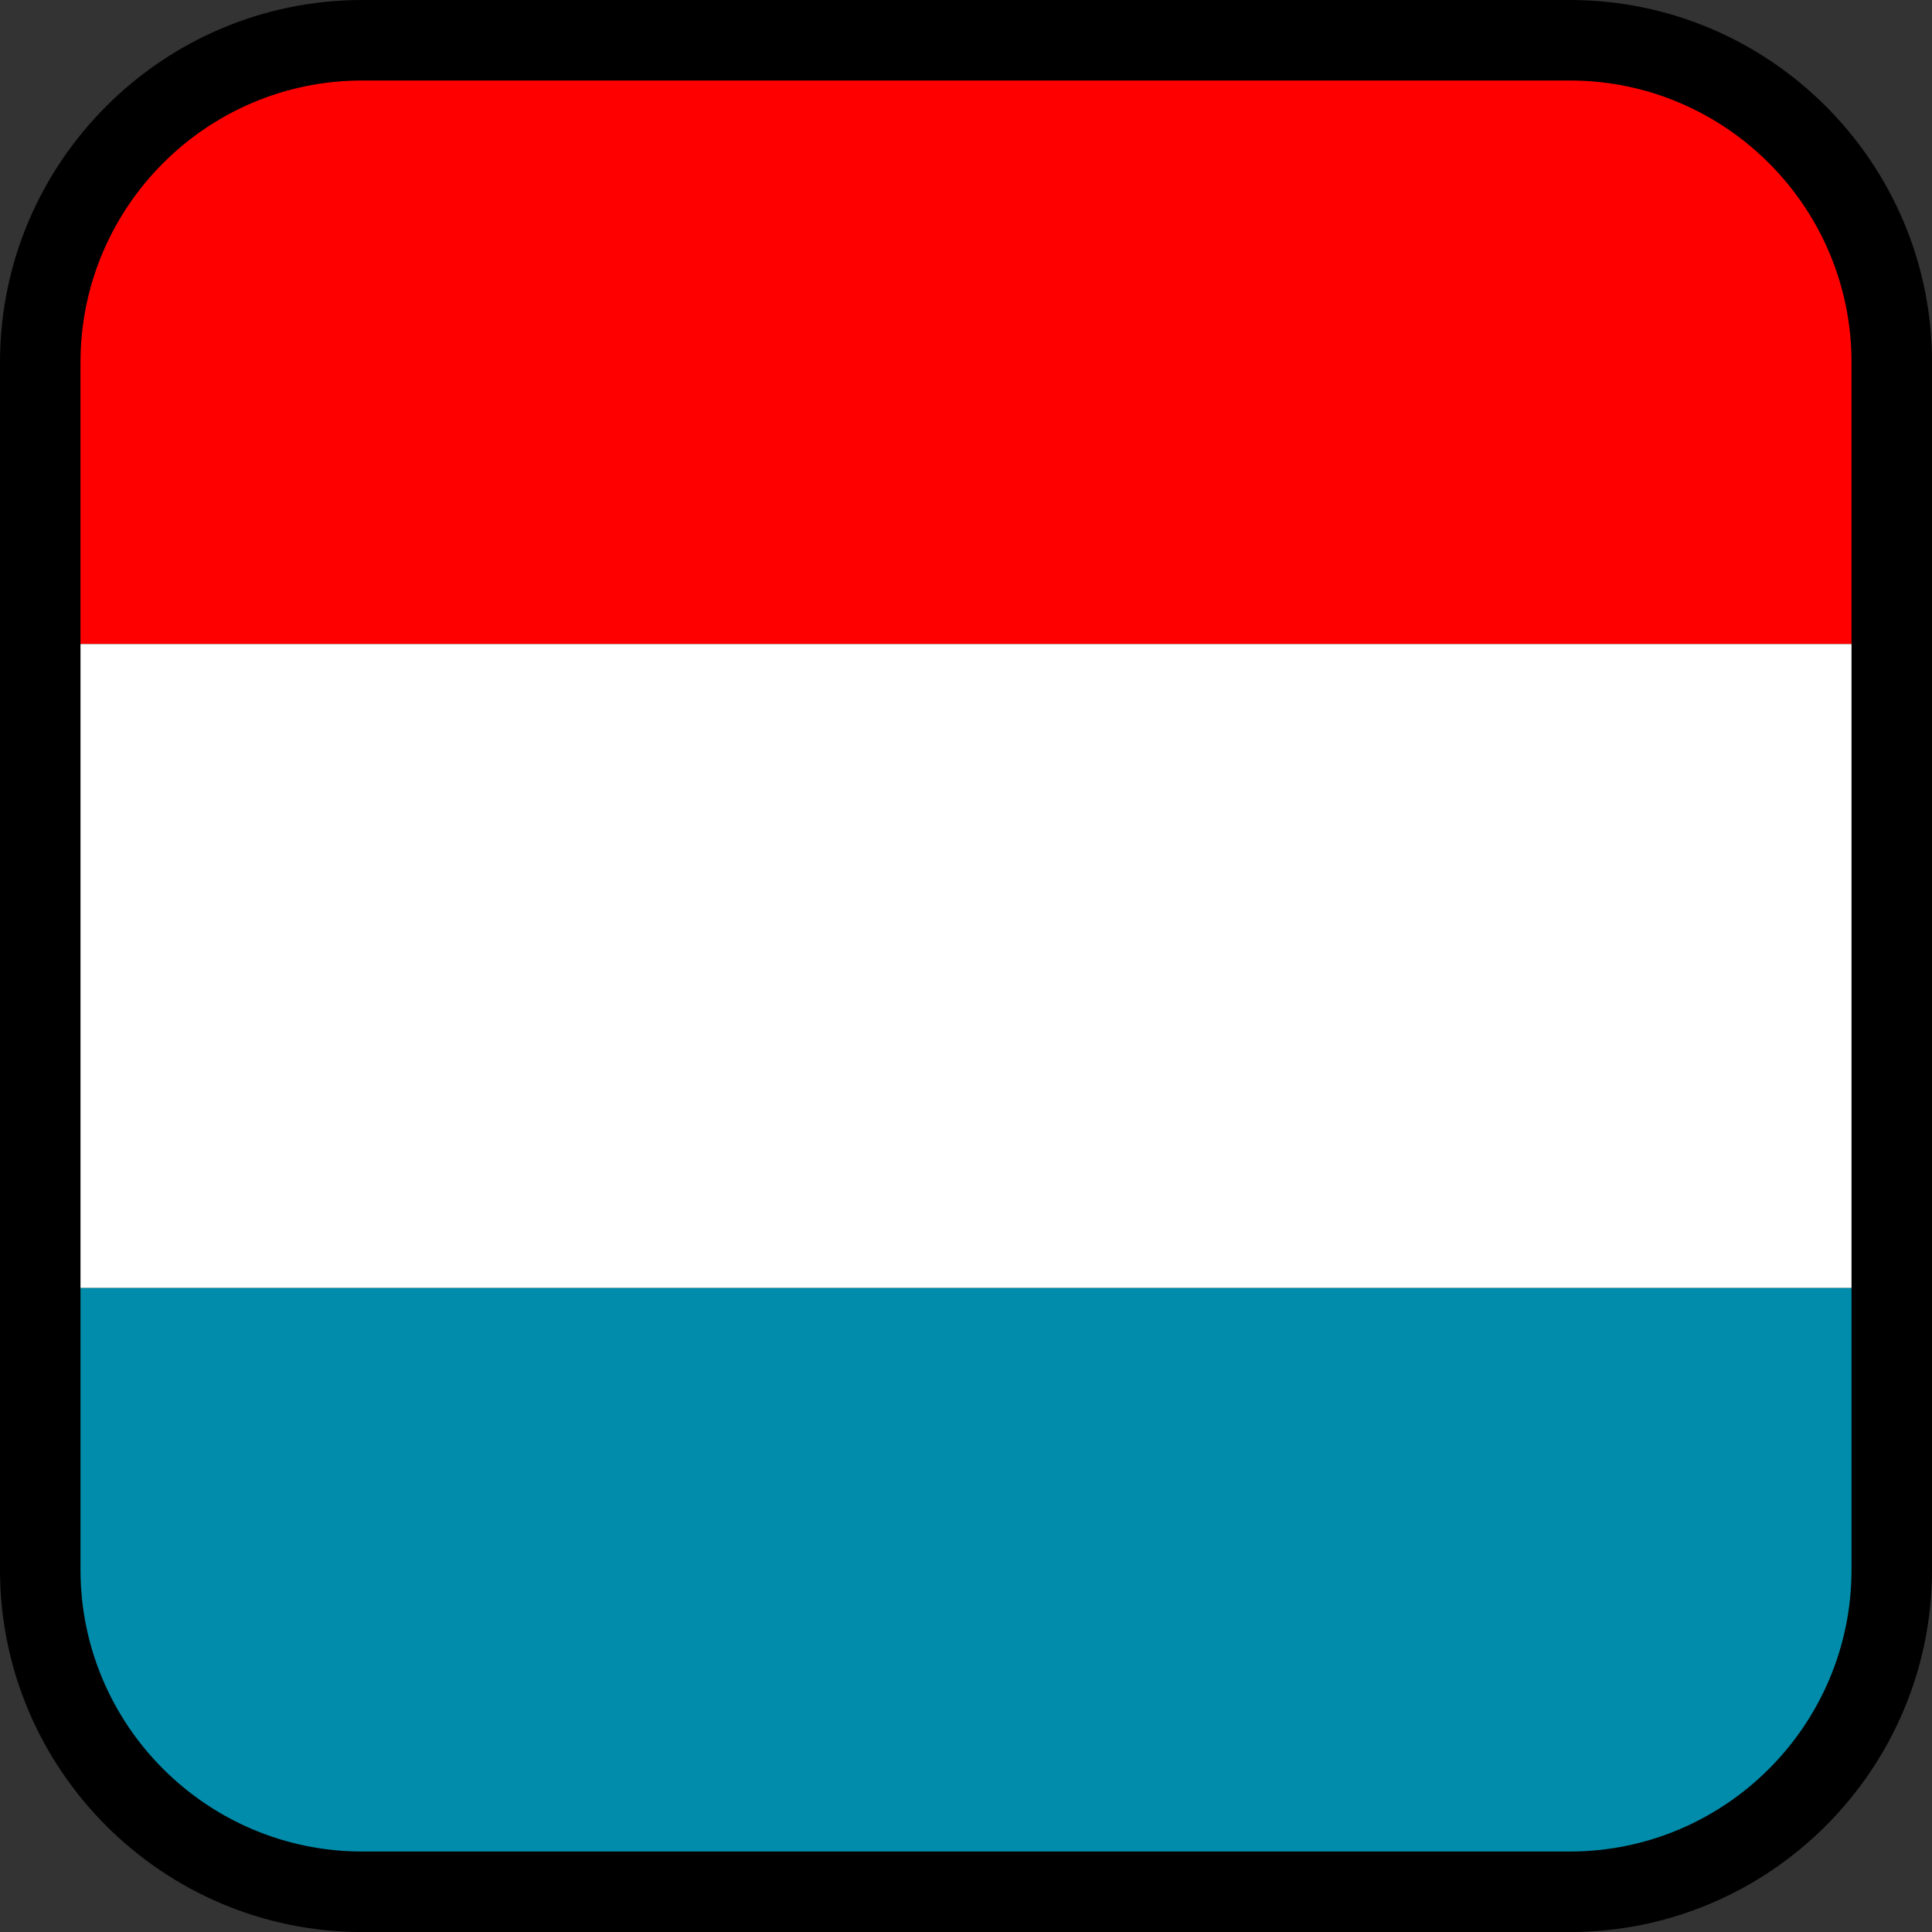
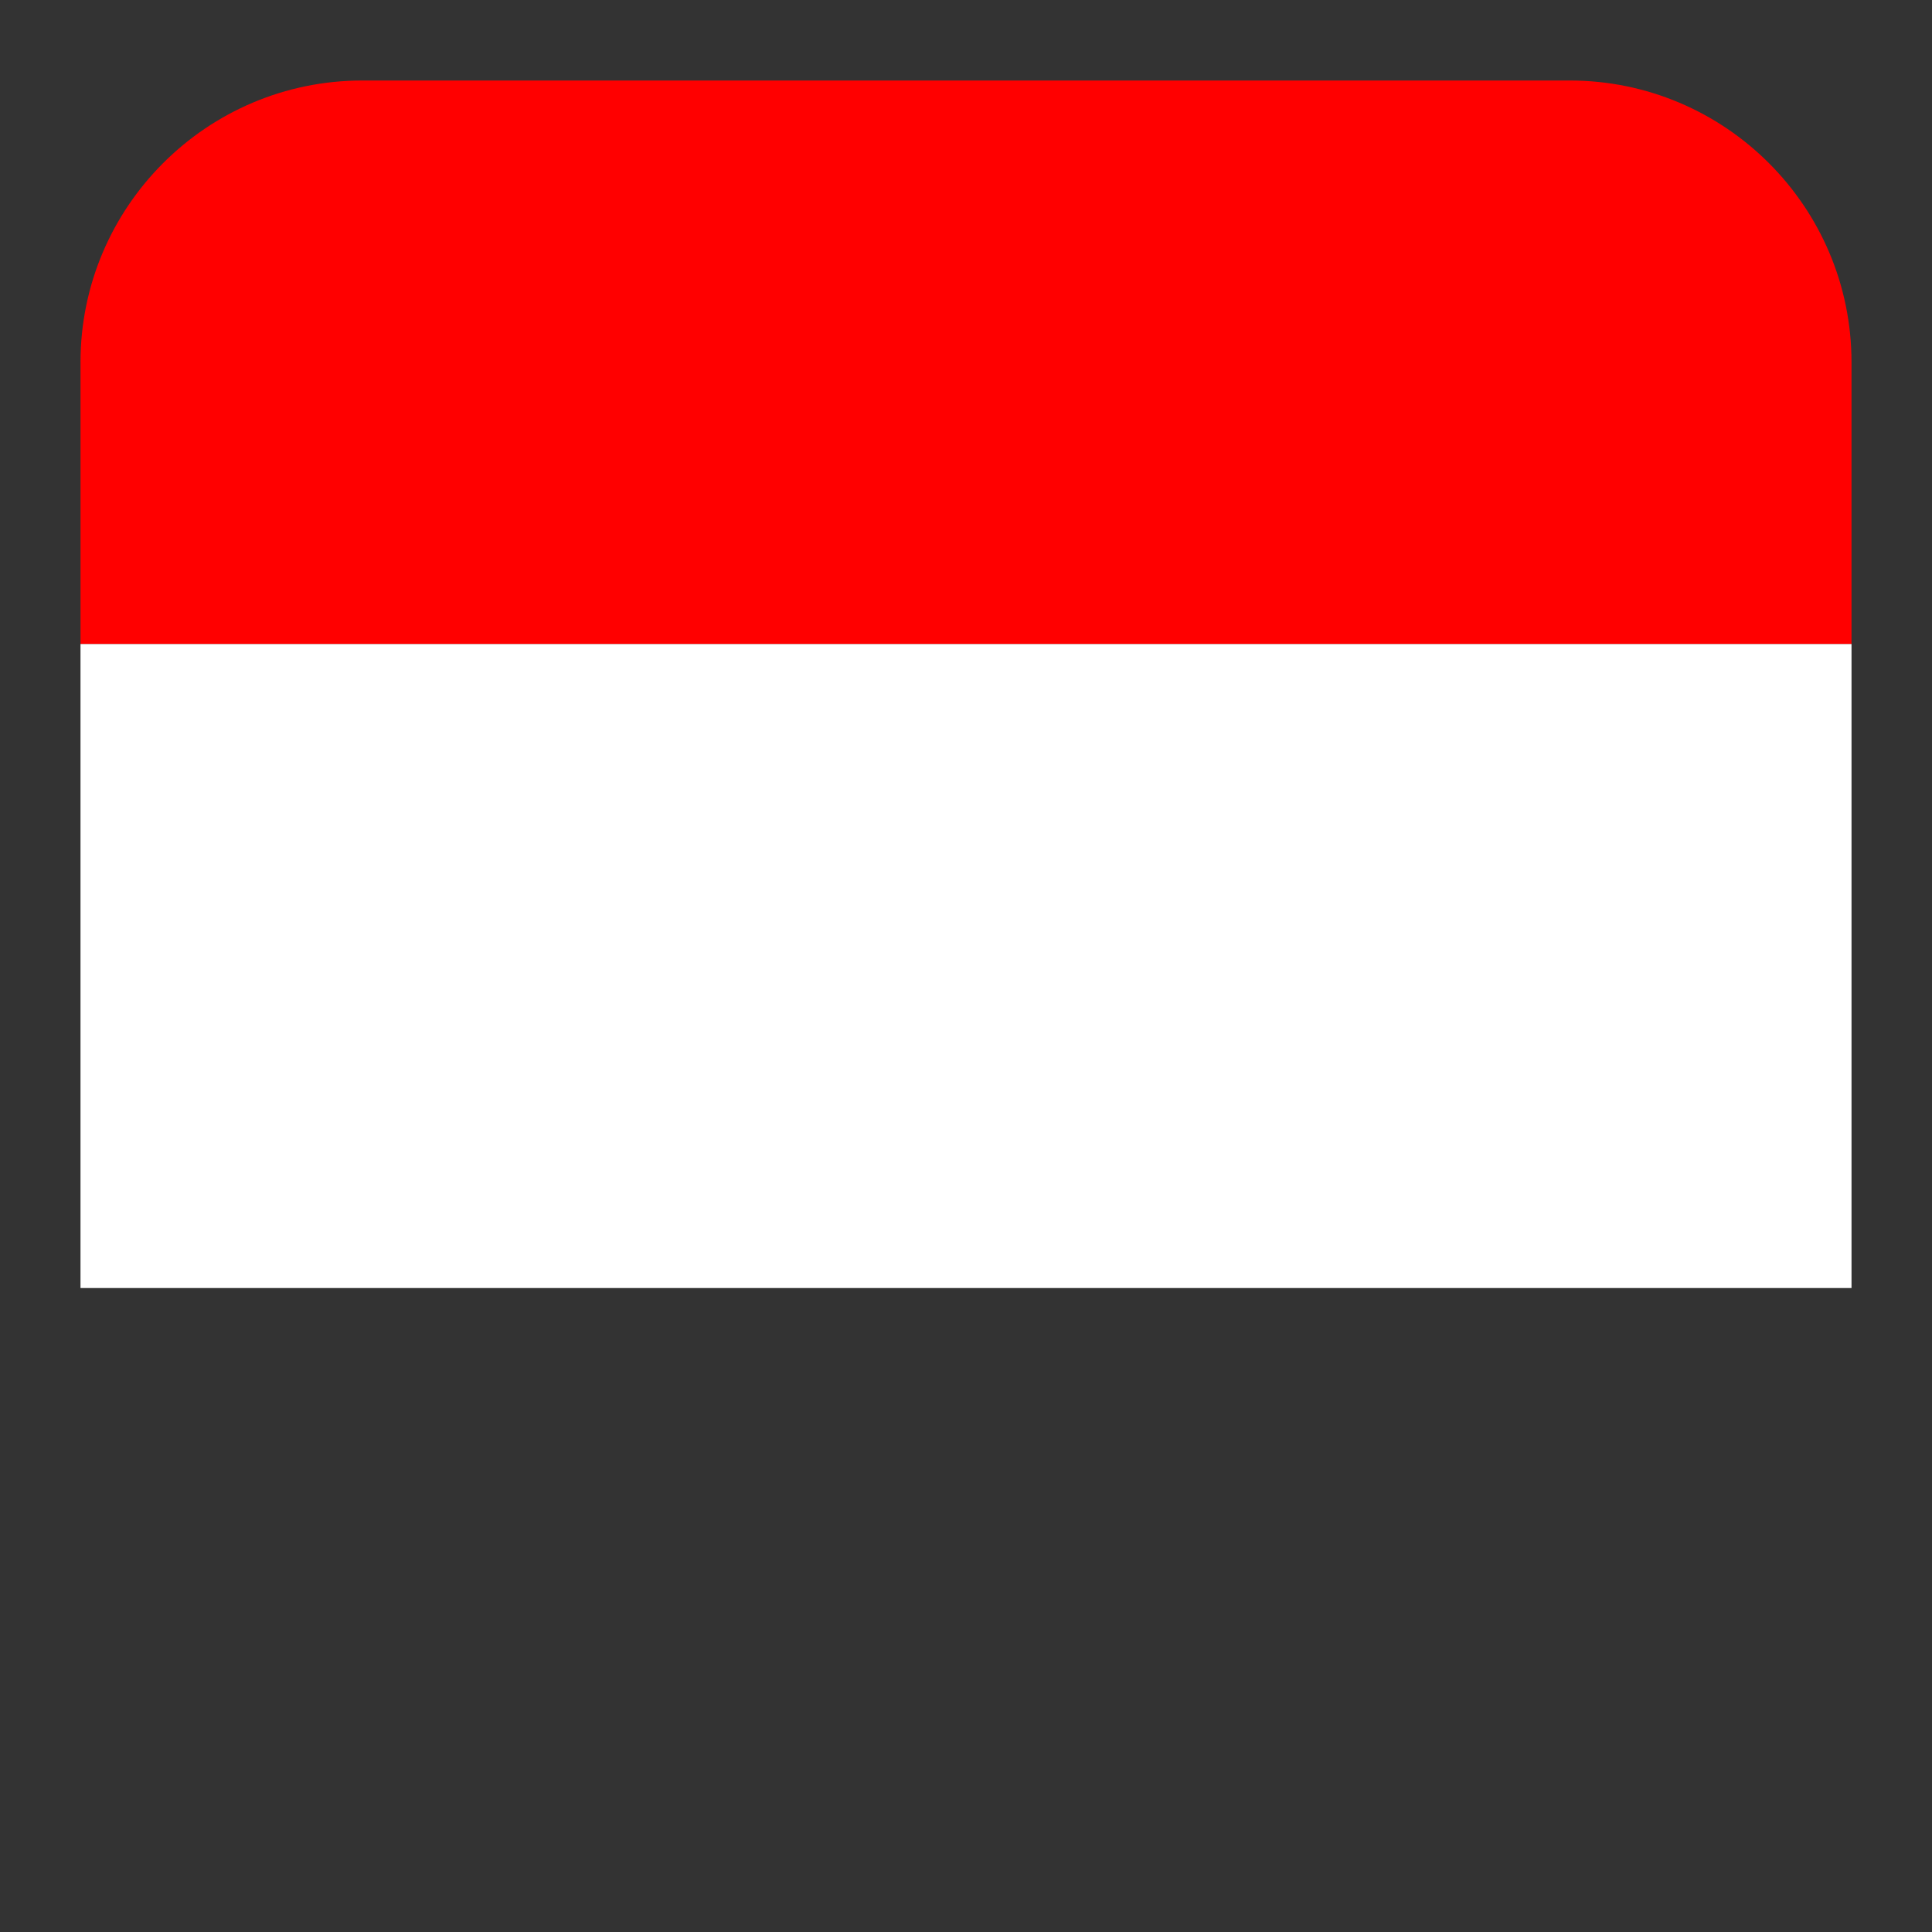
<svg xmlns="http://www.w3.org/2000/svg" version="1.1" id="Calque_1" x="0px" y="0px" width="136.061px" height="136.061px" viewBox="0 0 136.061 136.061" enable-background="new 0 0 136.061 136.061" xml:space="preserve">
  <rect x="0" y="0" width="136.061" height="136.061" fill="#333333" stroke="none" />
  <g>
-     <path d="M136.063,110.552v-85.04C136.063,11.445,124.618,0,110.551,0H25.512C11.444,0,0,11.446,0,25.512v85.04   c0,14.067,11.443,25.512,25.512,25.512h85.039C124.618,136.064,136.063,124.619,136.063,110.552z" />
    <path fill="#FF0000" d="M130.393,45.356V25.512c0-10.942-8.899-19.842-19.842-19.842H25.512C14.57,5.67,5.669,14.57,5.669,25.512   v19.844H130.393z" />
    <rect x="5.669" y="45.356" fill="#FFFFFF" width="124.724" height="45.354" />
-     <path fill="#008CAA" d="M130.393,110.552V90.71H5.669v19.842c0,10.941,8.9,19.842,19.843,19.842h85.039   C121.492,130.394,130.393,121.493,130.393,110.552z" />
  </g>
</svg>